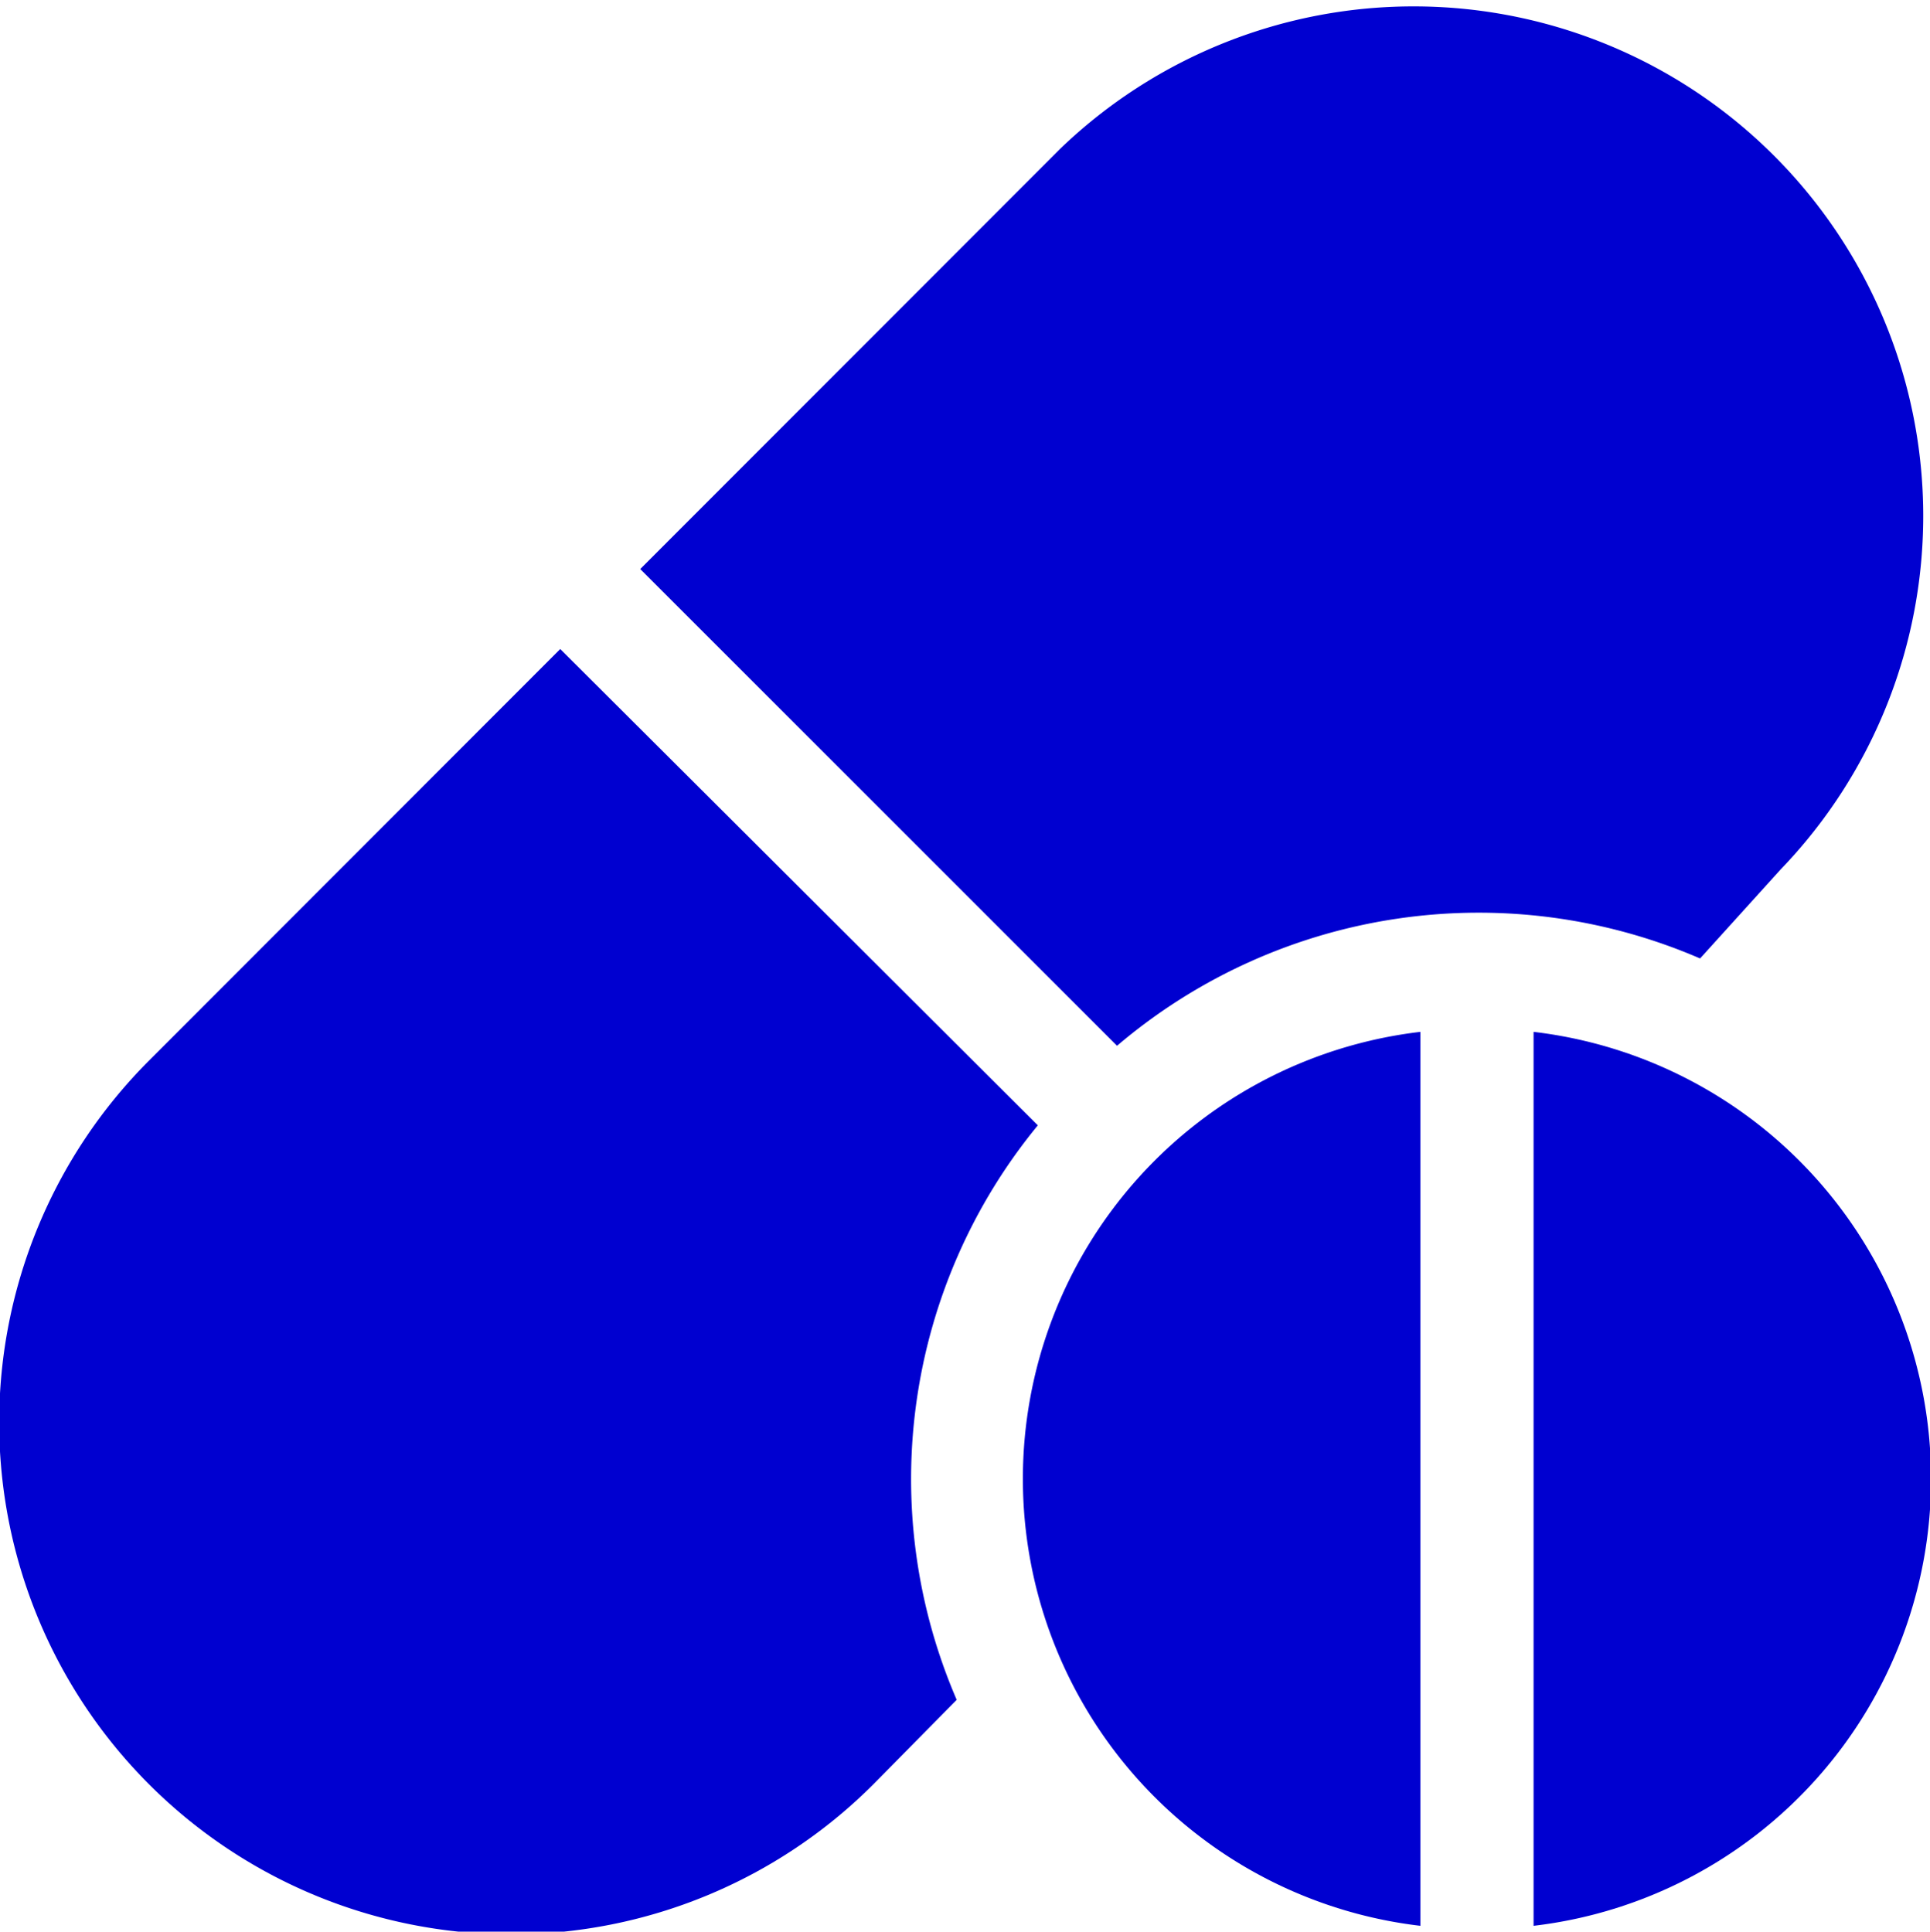
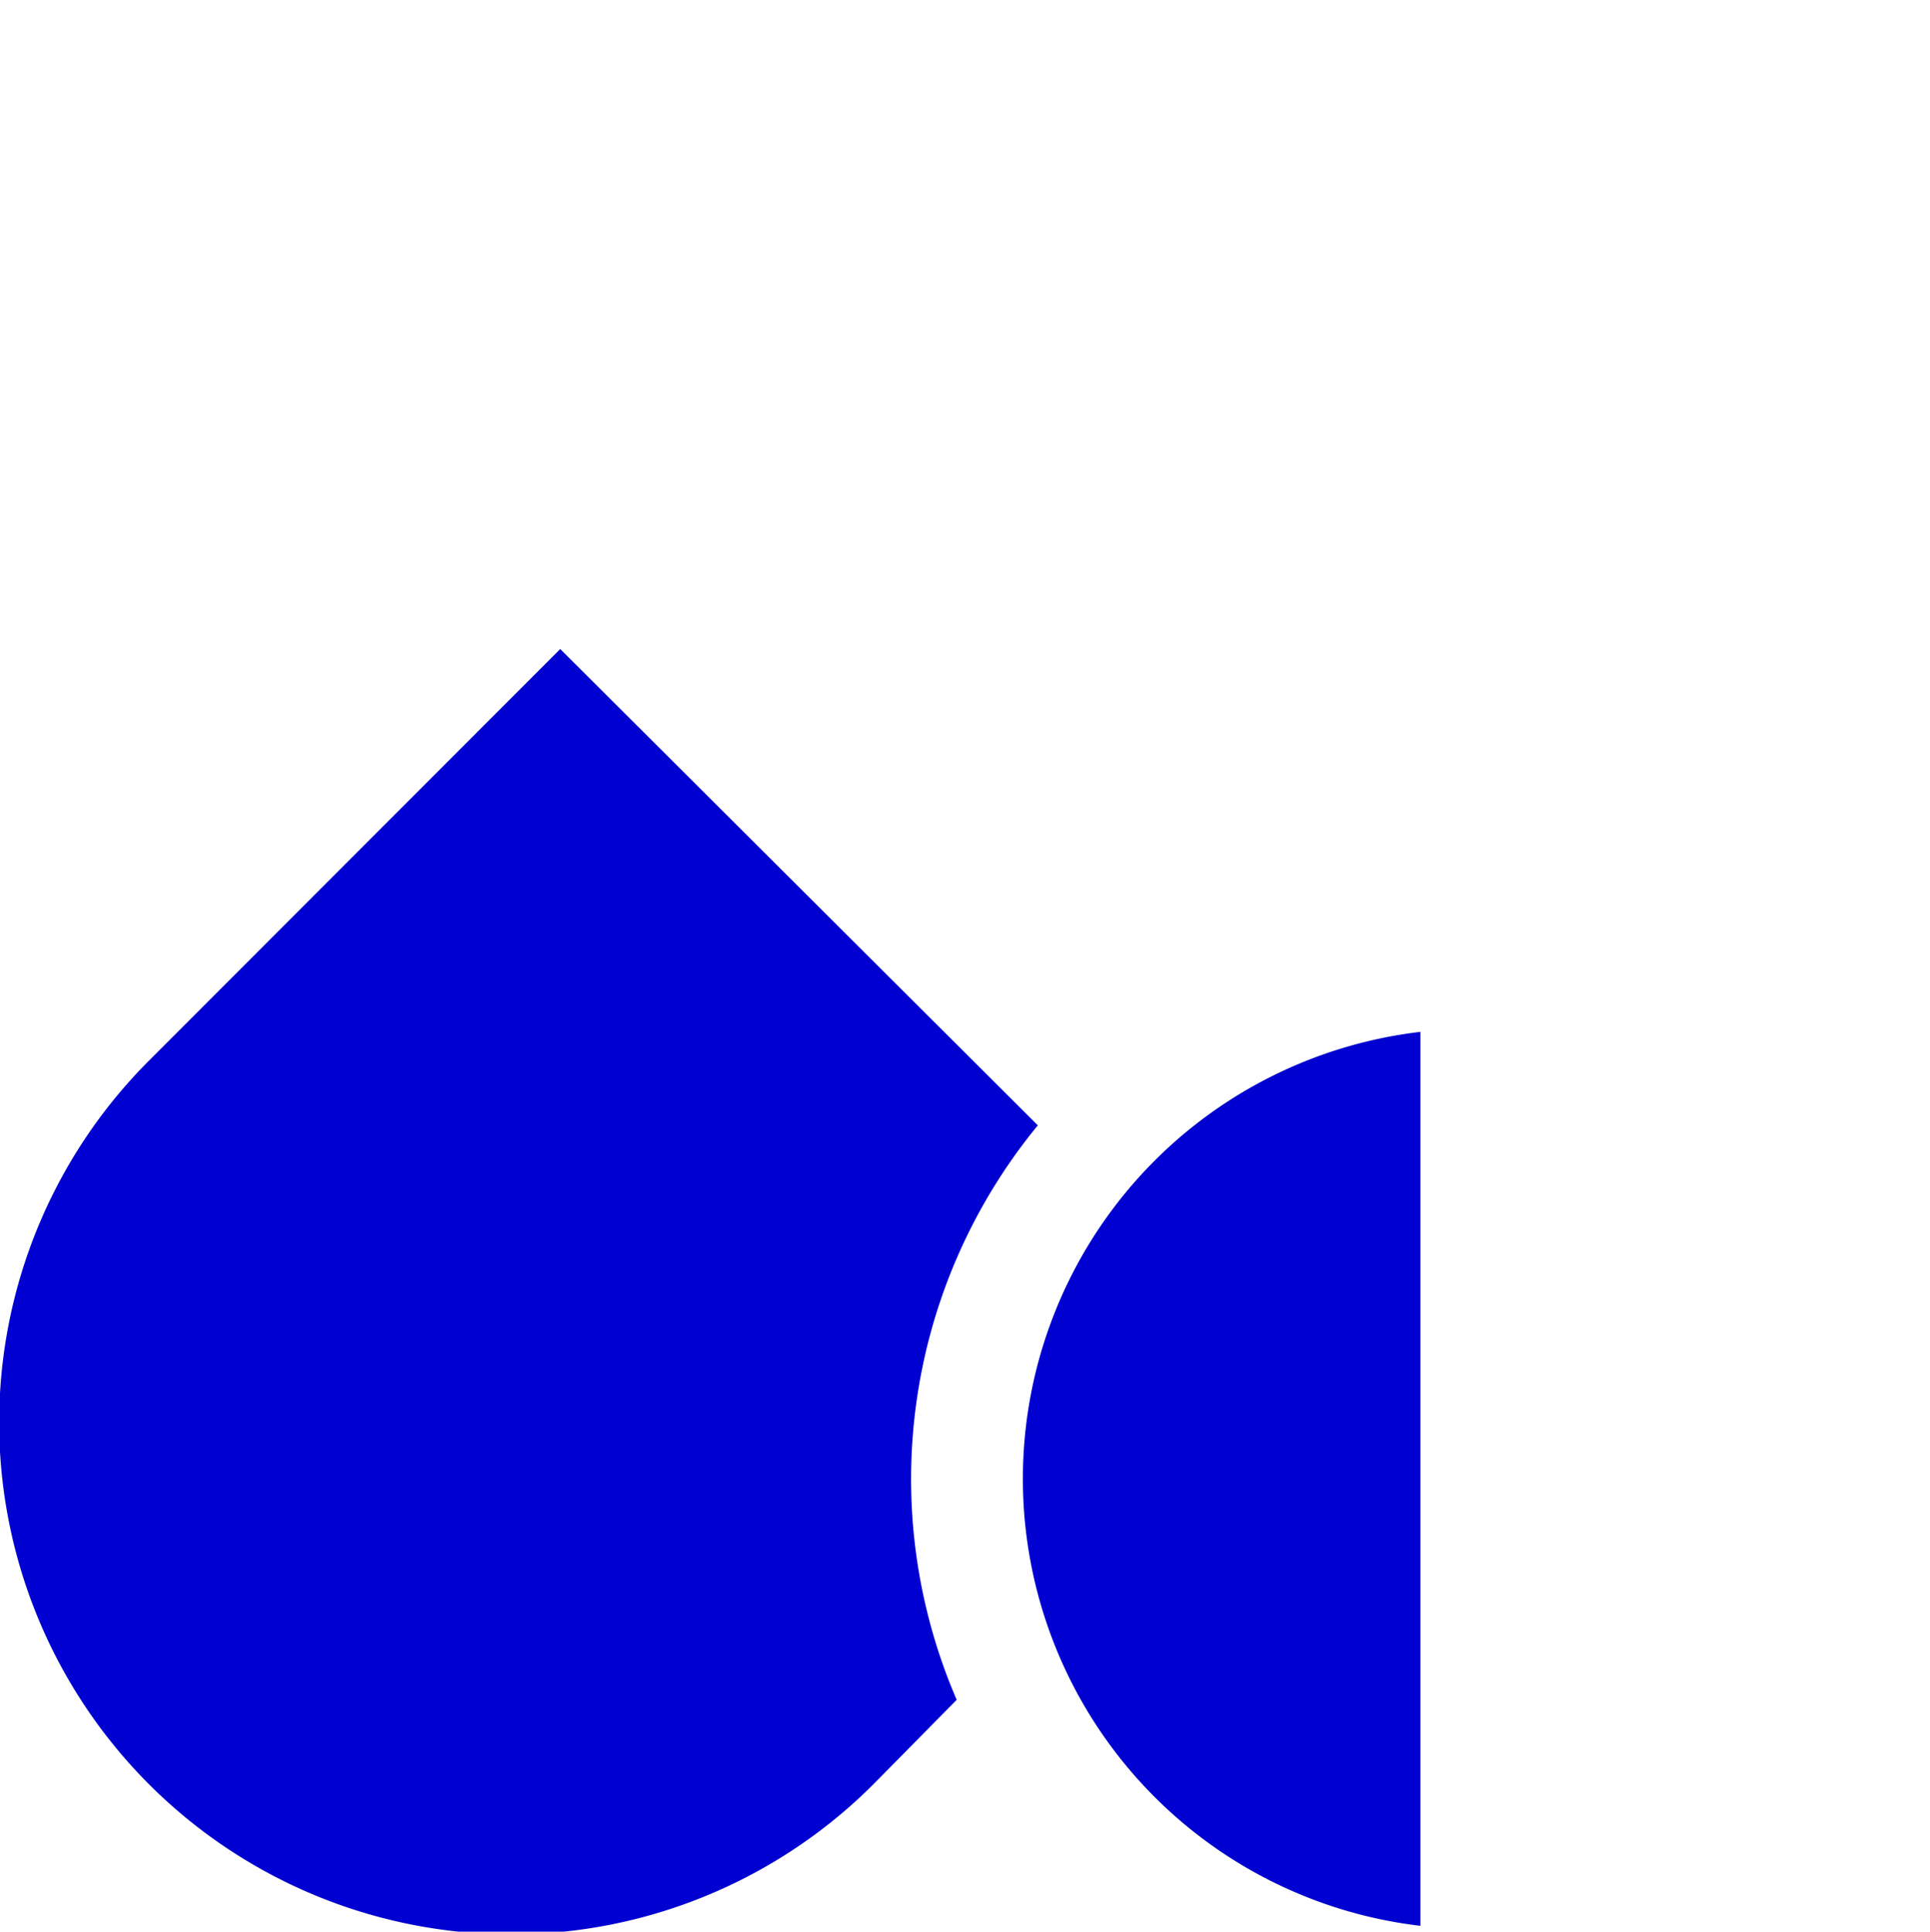
<svg xmlns="http://www.w3.org/2000/svg" viewBox="0 0 49.95 50">
  <defs>
    <style>.cls-1{fill:#0000d0;}</style>
  </defs>
  <title>services-03</title>
  <g id="Слой_2" data-name="Слой 2">
    <g id="Слой_1-2" data-name="Слой 1">
-       <path class="cls-1" d="M46.09,22.5A13.19,13.19,0,0,0,27.44,3.85L16.57,14.73,28.91,27.07A14.44,14.44,0,0,1,44,24.81Z" />
      <path class="cls-1" d="M22.6,46.19,24.76,44a14.42,14.42,0,0,1,2.1-14.87L14.5,16.8,3.86,27.45A13.25,13.25,0,0,0,22.6,46.19Z" />
      <path class="cls-1" d="M36.76,49.85V26.71a11.65,11.65,0,0,0,0,23.14Z" />
-       <path class="cls-1" d="M39.69,26.71V49.85a11.65,11.65,0,0,0,0-23.14Z" />
    </g>
  </g>
</svg>